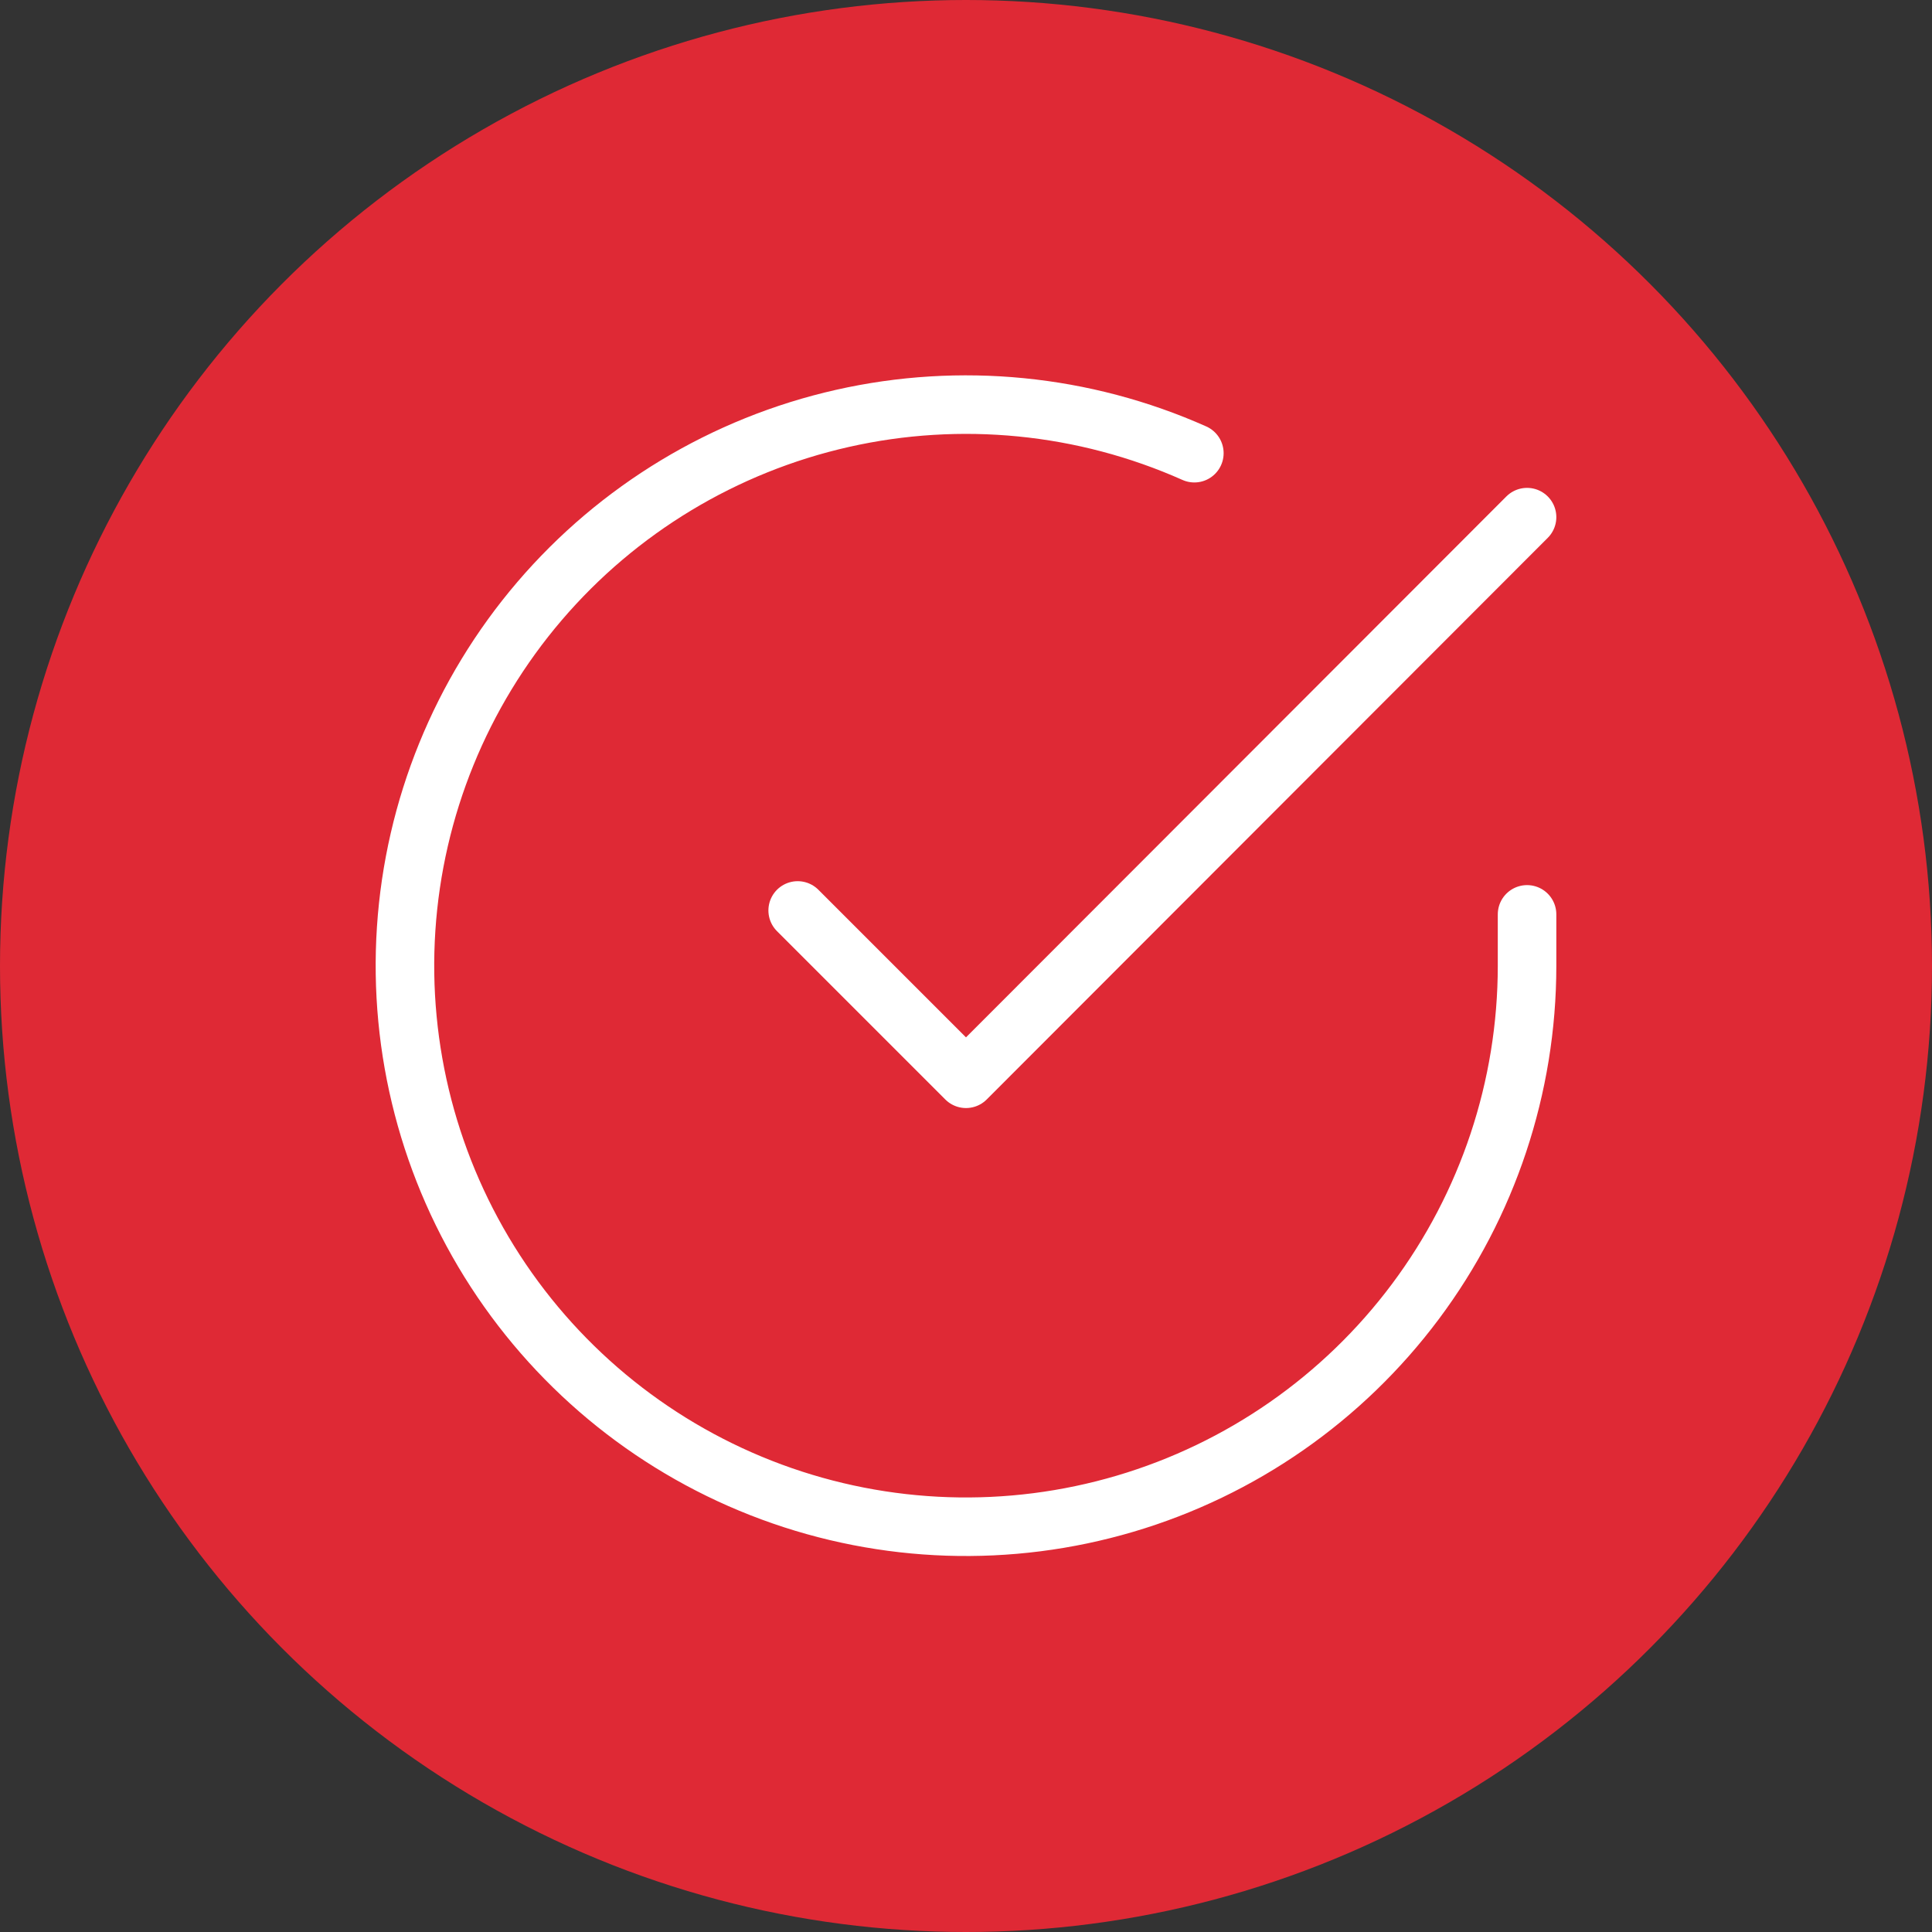
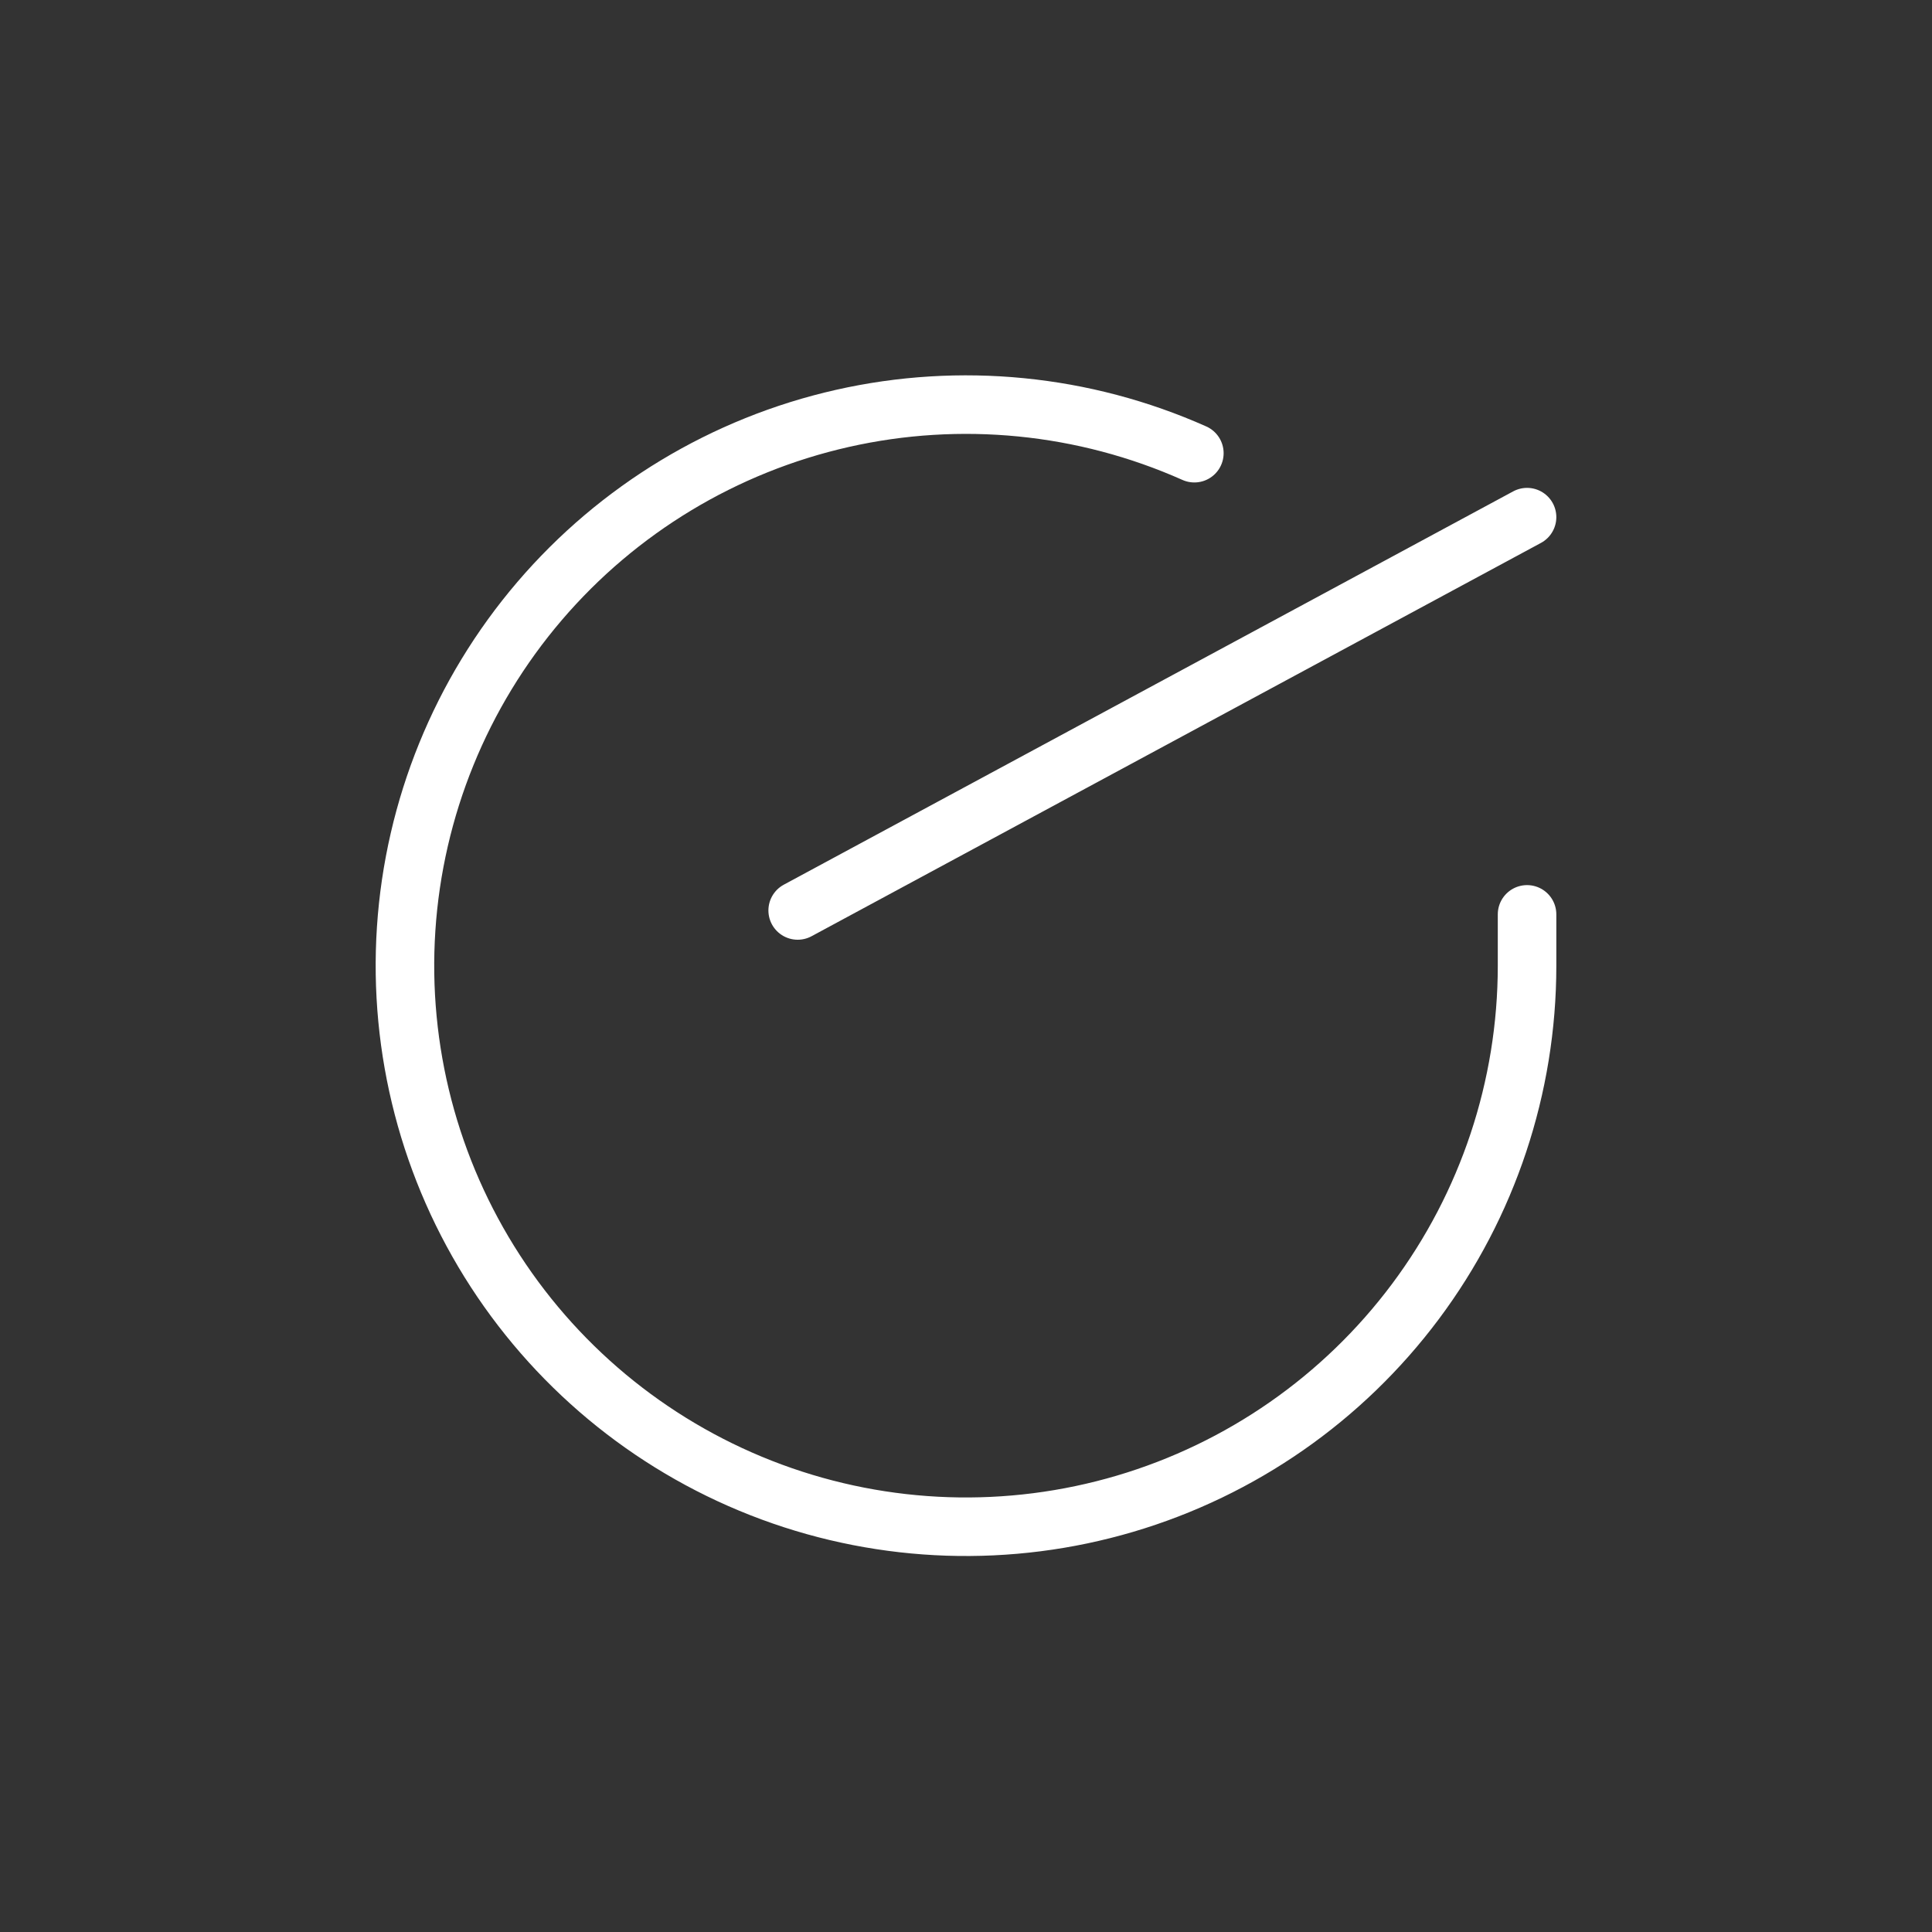
<svg xmlns="http://www.w3.org/2000/svg" width="132" height="132" viewBox="0 0 132 132" fill="none">
  <rect x="0" y="0" width="132" height="132" fill="#333333" stroke="none" />
-   <circle cx="66" cy="66" r="66" fill="#DF2935" />
  <path d="M104.333 62.473V66C104.329 74.266 101.652 82.31 96.702 88.93C91.753 95.551 84.796 100.395 76.869 102.738C68.942 105.082 60.469 104.801 52.715 101.936C44.961 99.071 38.341 93.777 33.842 86.842C29.343 79.907 27.206 71.704 27.75 63.456C28.294 55.208 31.489 47.356 36.86 41.072C42.231 34.788 49.489 30.409 57.552 28.587C65.615 26.765 74.051 27.599 81.602 30.963" stroke="white" stroke-width="4" stroke-linecap="round" stroke-linejoin="round" />
-   <path d="M104.333 35.333L66 73.705L54.5 62.205" stroke="white" stroke-width="4" stroke-linecap="round" stroke-linejoin="round" />
+   <path d="M104.333 35.333L54.5 62.205" stroke="white" stroke-width="4" stroke-linecap="round" stroke-linejoin="round" />
</svg>